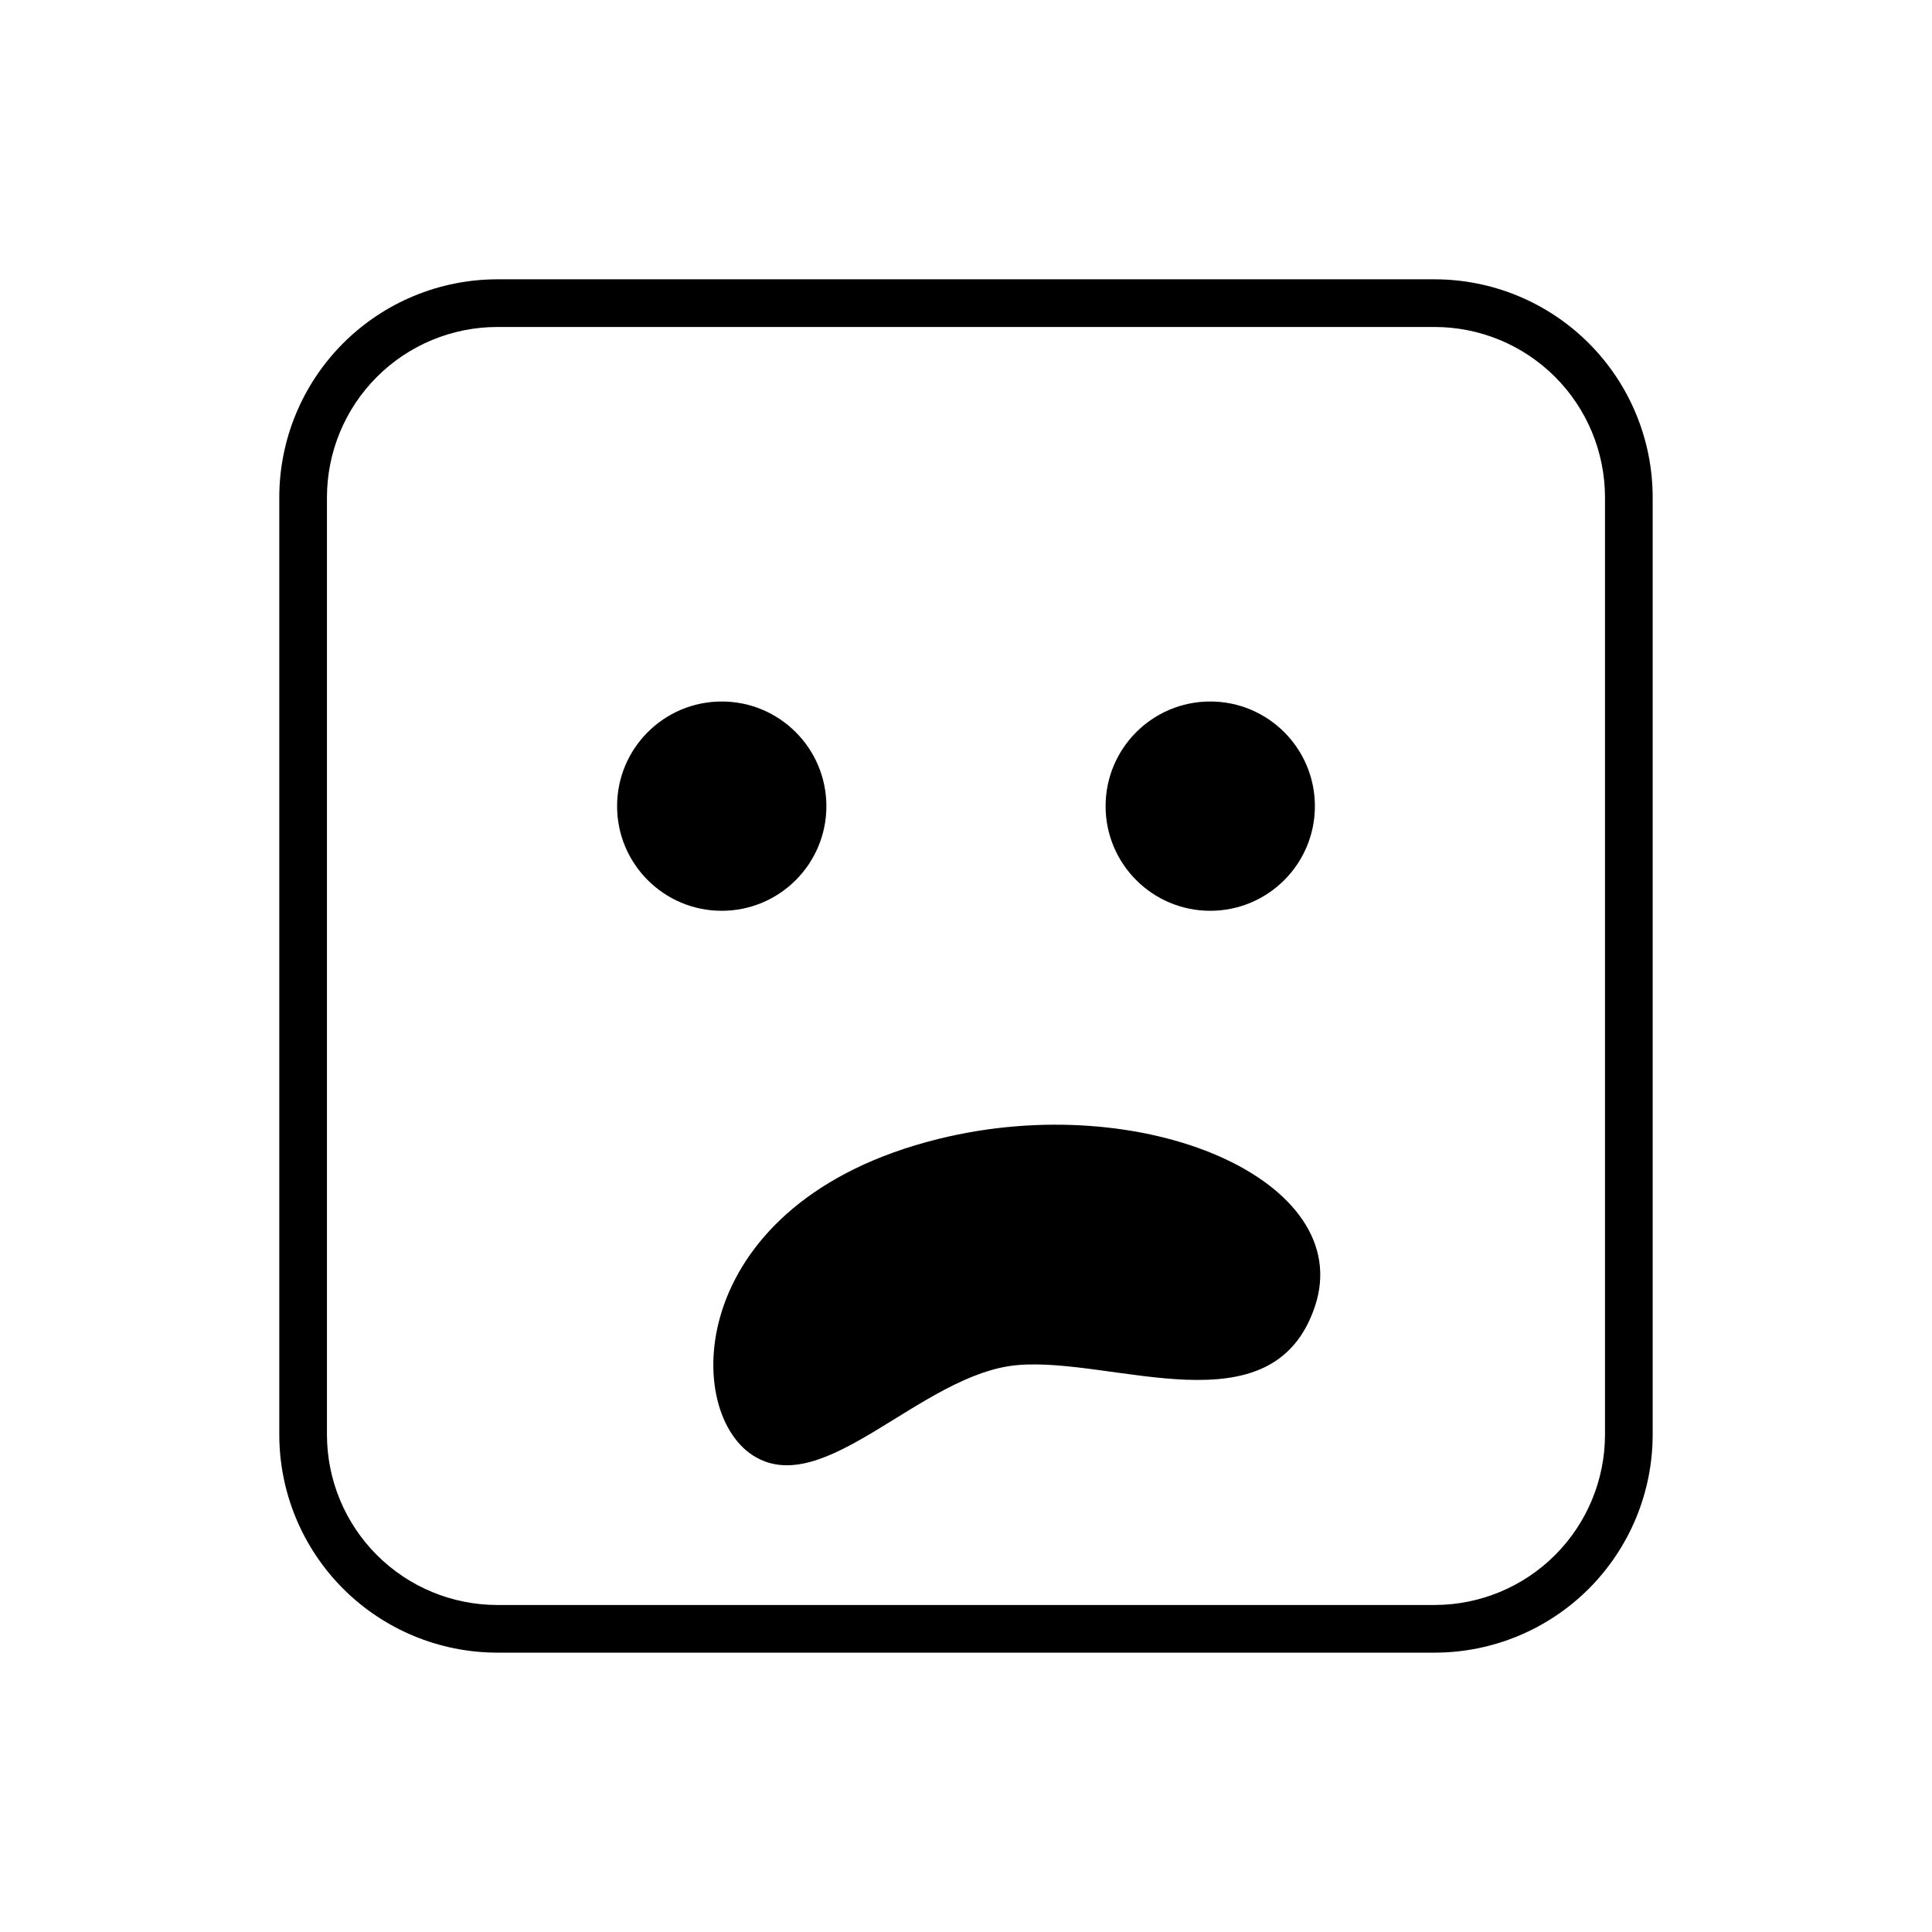
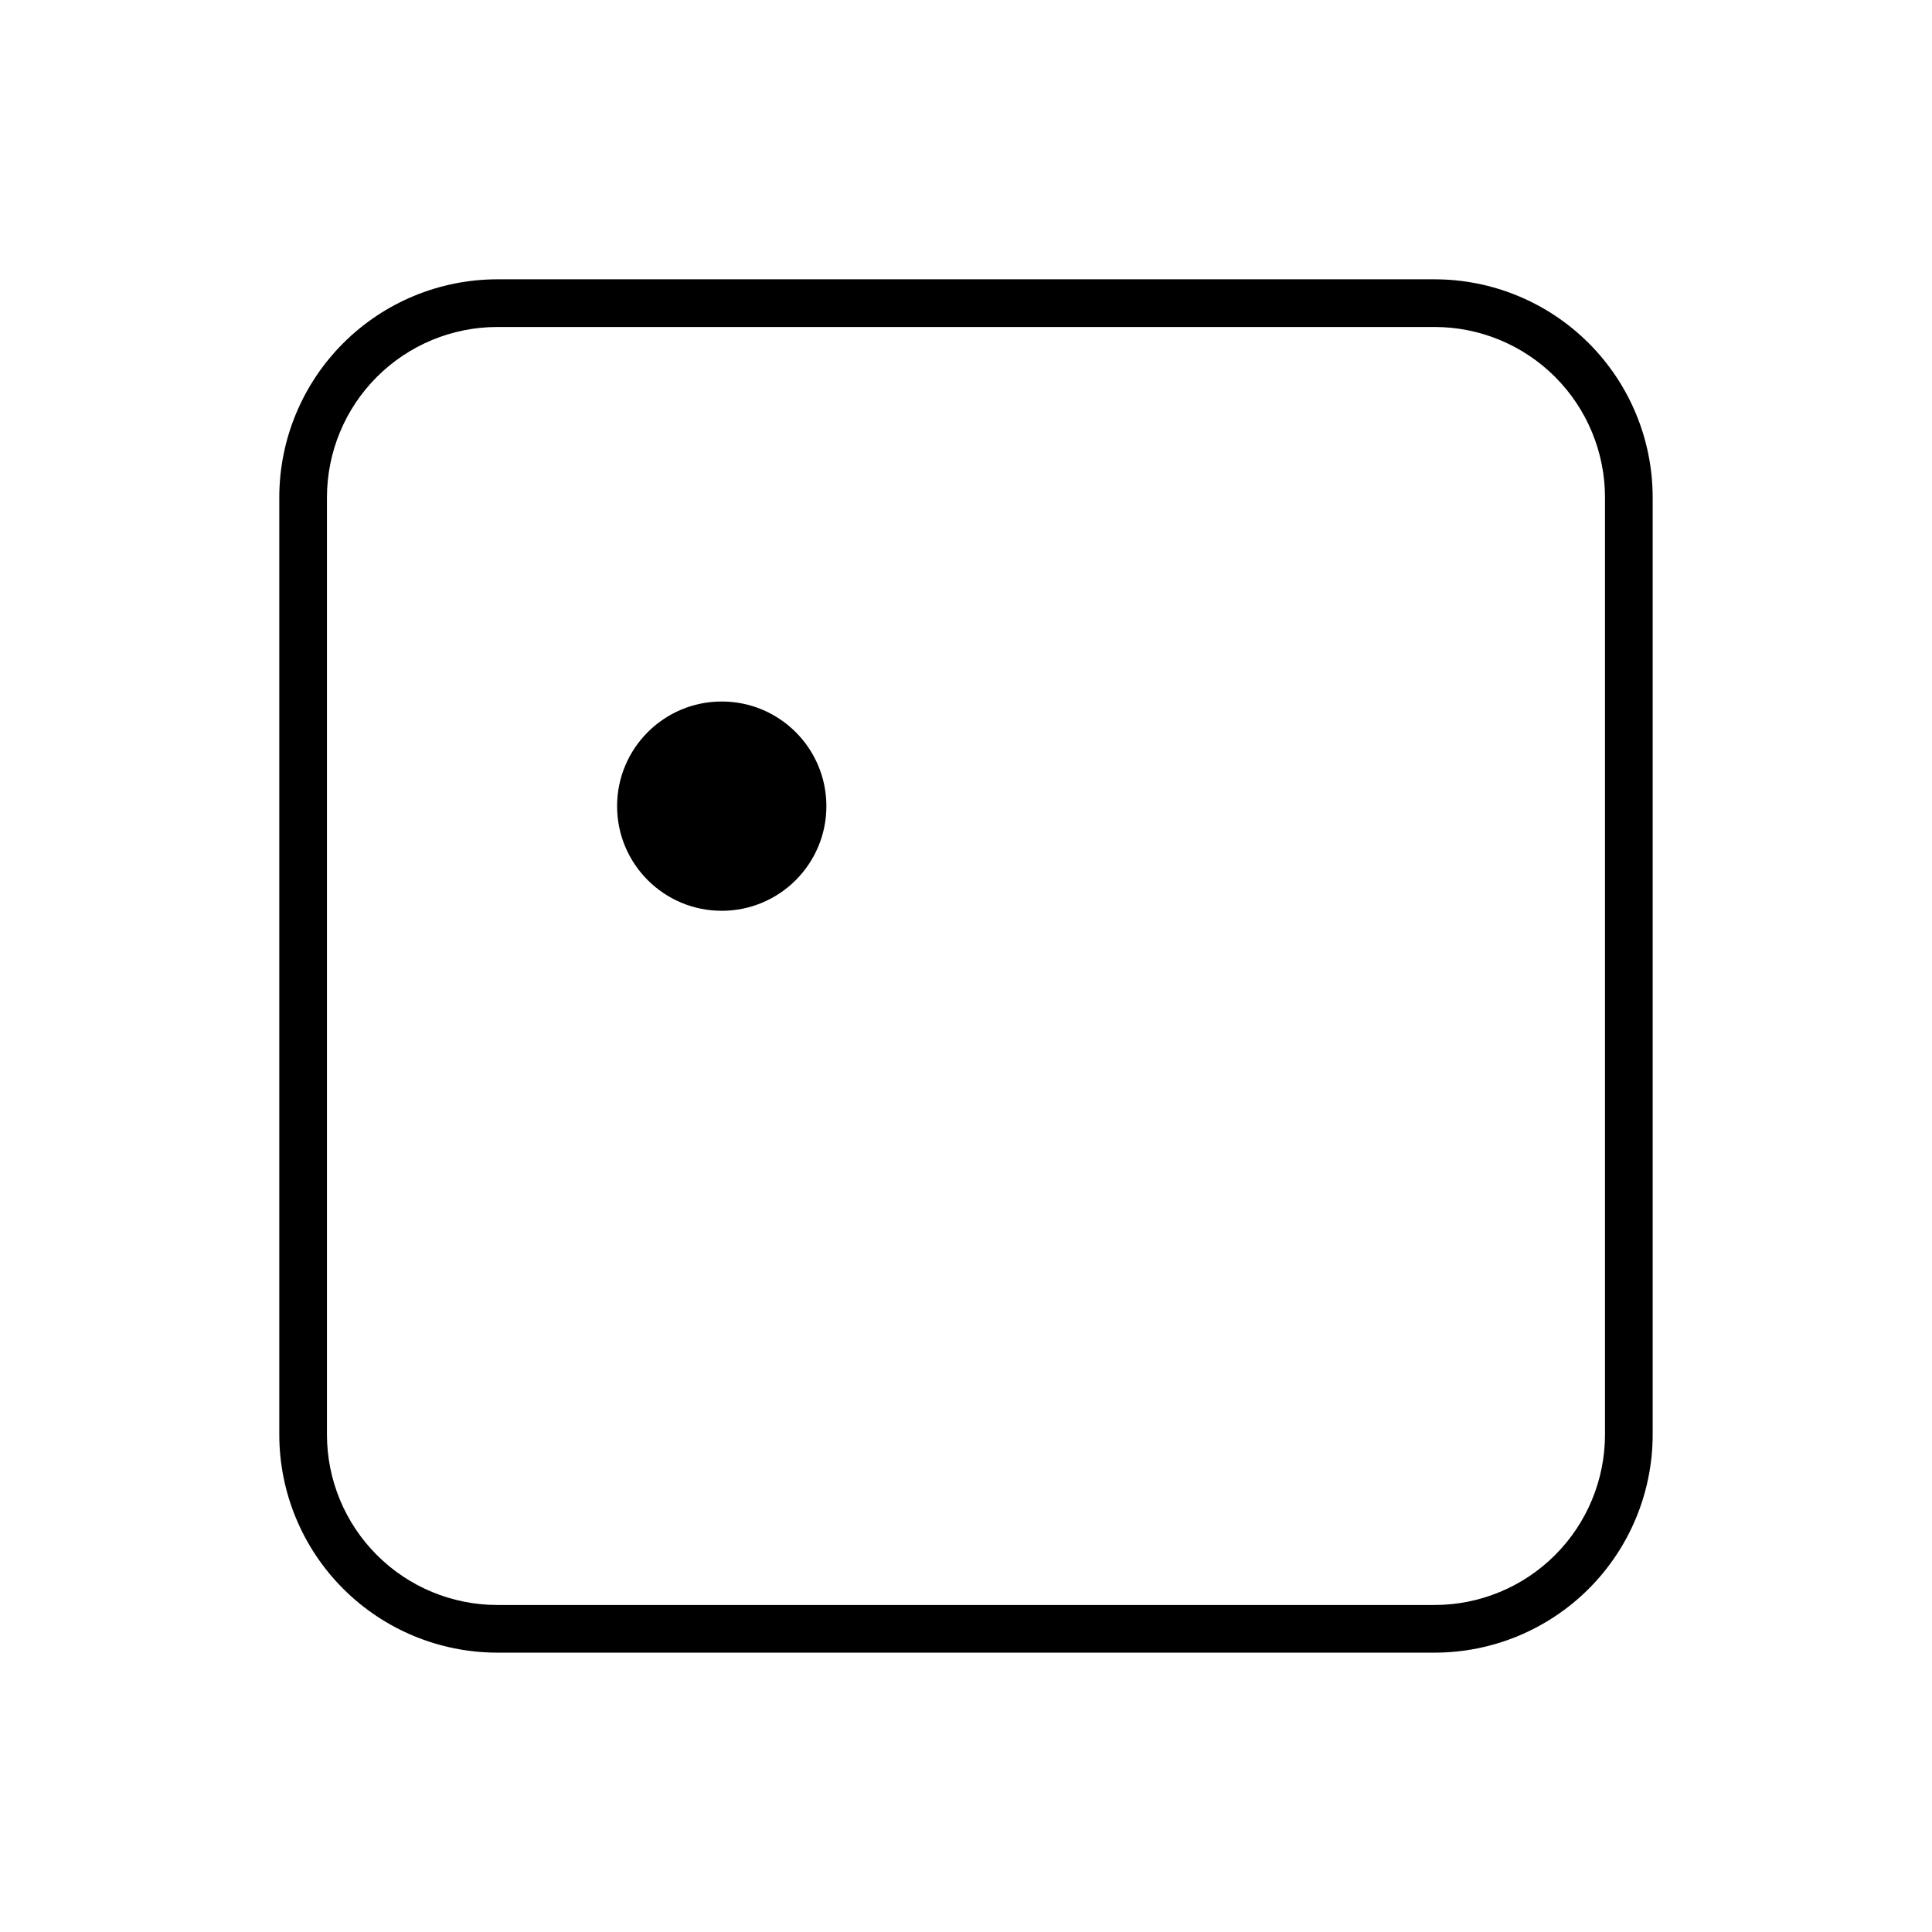
<svg xmlns="http://www.w3.org/2000/svg" fill="#000000" width="800px" height="800px" version="1.1" viewBox="144 144 512 512">
  <g>
    <path d="m363 357.64c0 15.312-12.418 27.73-27.734 27.73-15.316 0-27.73-12.418-27.73-27.73 0-15.316 12.414-27.734 27.73-27.734 15.316 0 27.734 12.418 27.734 27.734" />
-     <path d="m492.46 357.64c0 15.312-12.418 27.73-27.734 27.73-15.316 0-27.73-12.418-27.73-27.73 0-15.316 12.414-27.734 27.73-27.734 15.316 0 27.734 12.418 27.734 27.734" />
-     <path d="m392.57 445.86c-66.543 16.551-67.945 71.609-49.086 83.809 18.859 12.203 44.648-21.688 70.164-23.906s67.668 17.746 78.816-15.531c11.145-33.277-45.258-57.961-99.895-44.371z" />
    <path d="m524.22 218.02h-248.45c-15.312 0.016-29.996 6.106-40.82 16.934-10.828 10.828-16.922 25.508-16.938 40.82v248.44c0.016 15.312 6.109 29.992 16.934 40.82 10.828 10.828 25.512 16.918 40.824 16.934h248.45c15.312-0.016 29.992-6.106 40.82-16.934 10.828-10.828 16.918-25.508 16.934-40.82v-248.44c-0.016-15.312-6.106-29.992-16.934-40.82s-25.508-16.918-40.82-16.934zm45.121 306.2v-0.004c-0.016 11.965-4.773 23.434-13.23 31.891-8.461 8.461-19.93 13.219-31.891 13.23h-248.45c-11.965-0.012-23.434-4.769-31.891-13.23-8.461-8.457-13.219-19.926-13.234-31.891v-248.44c0.016-11.961 4.773-23.434 13.23-31.891 8.461-8.461 19.93-13.219 31.895-13.23h248.45c11.961 0.012 23.43 4.769 31.891 13.23 8.457 8.457 13.215 19.93 13.23 31.891z" />
  </g>
</svg>